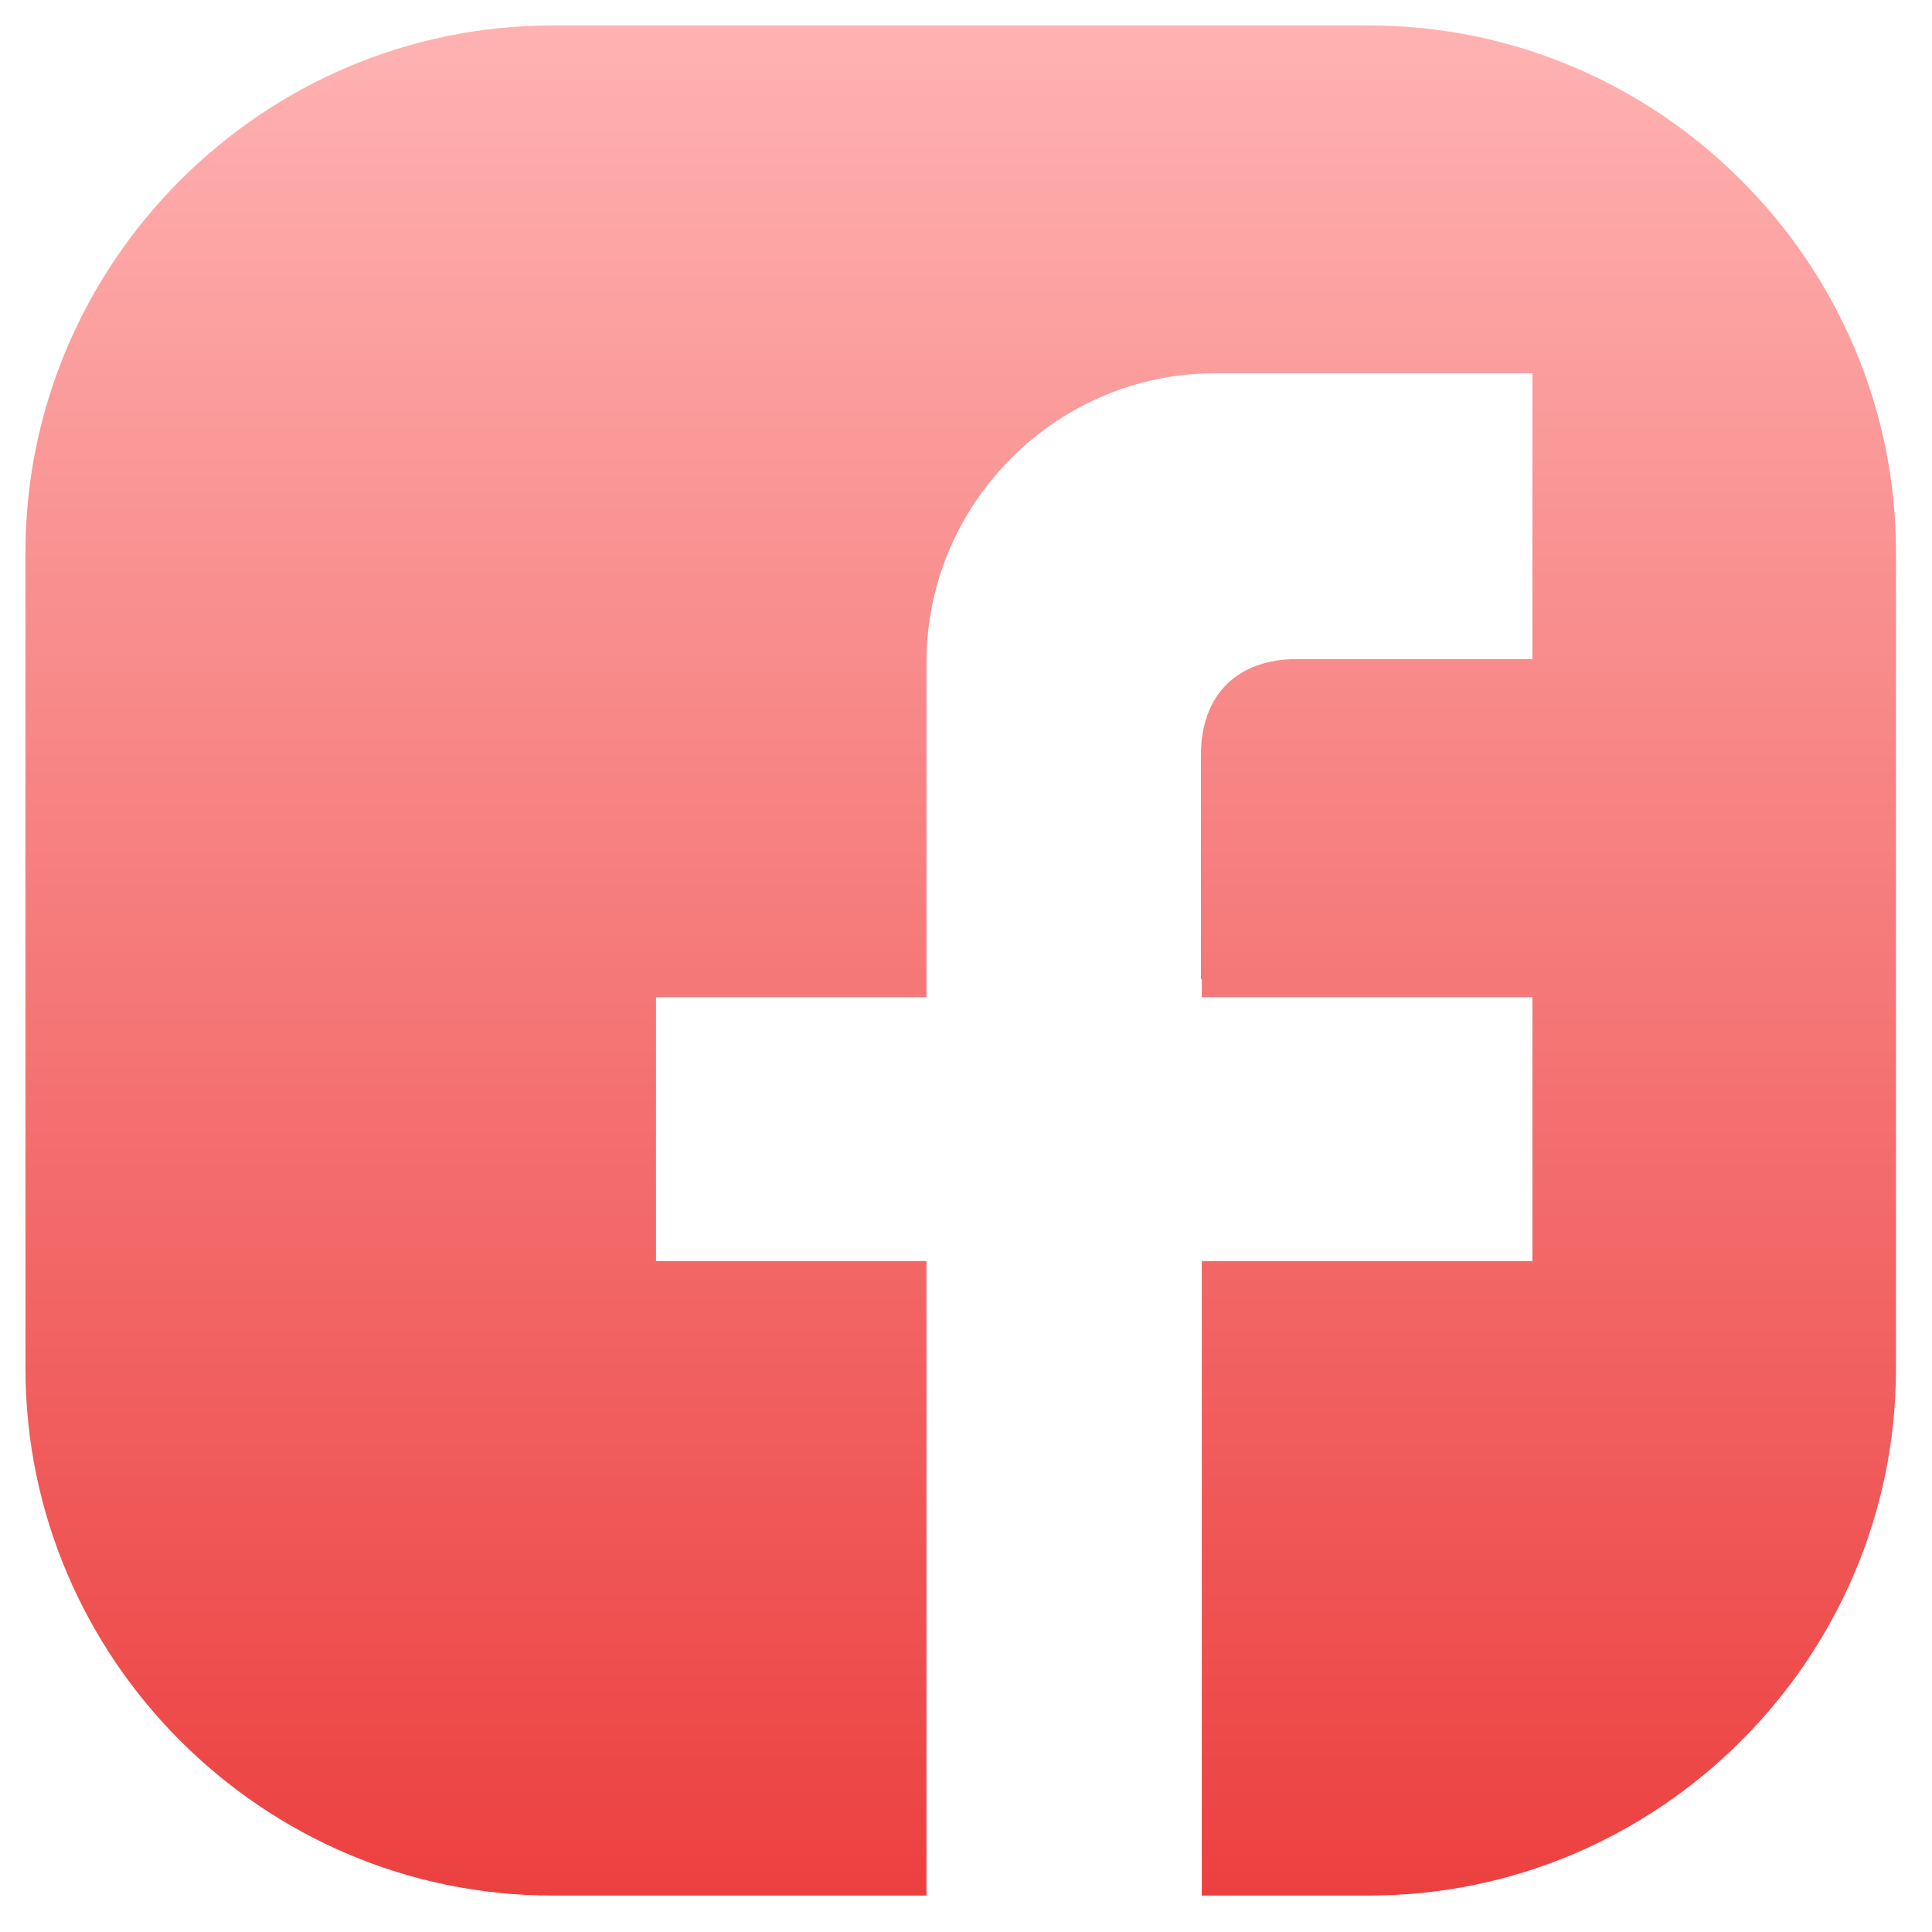
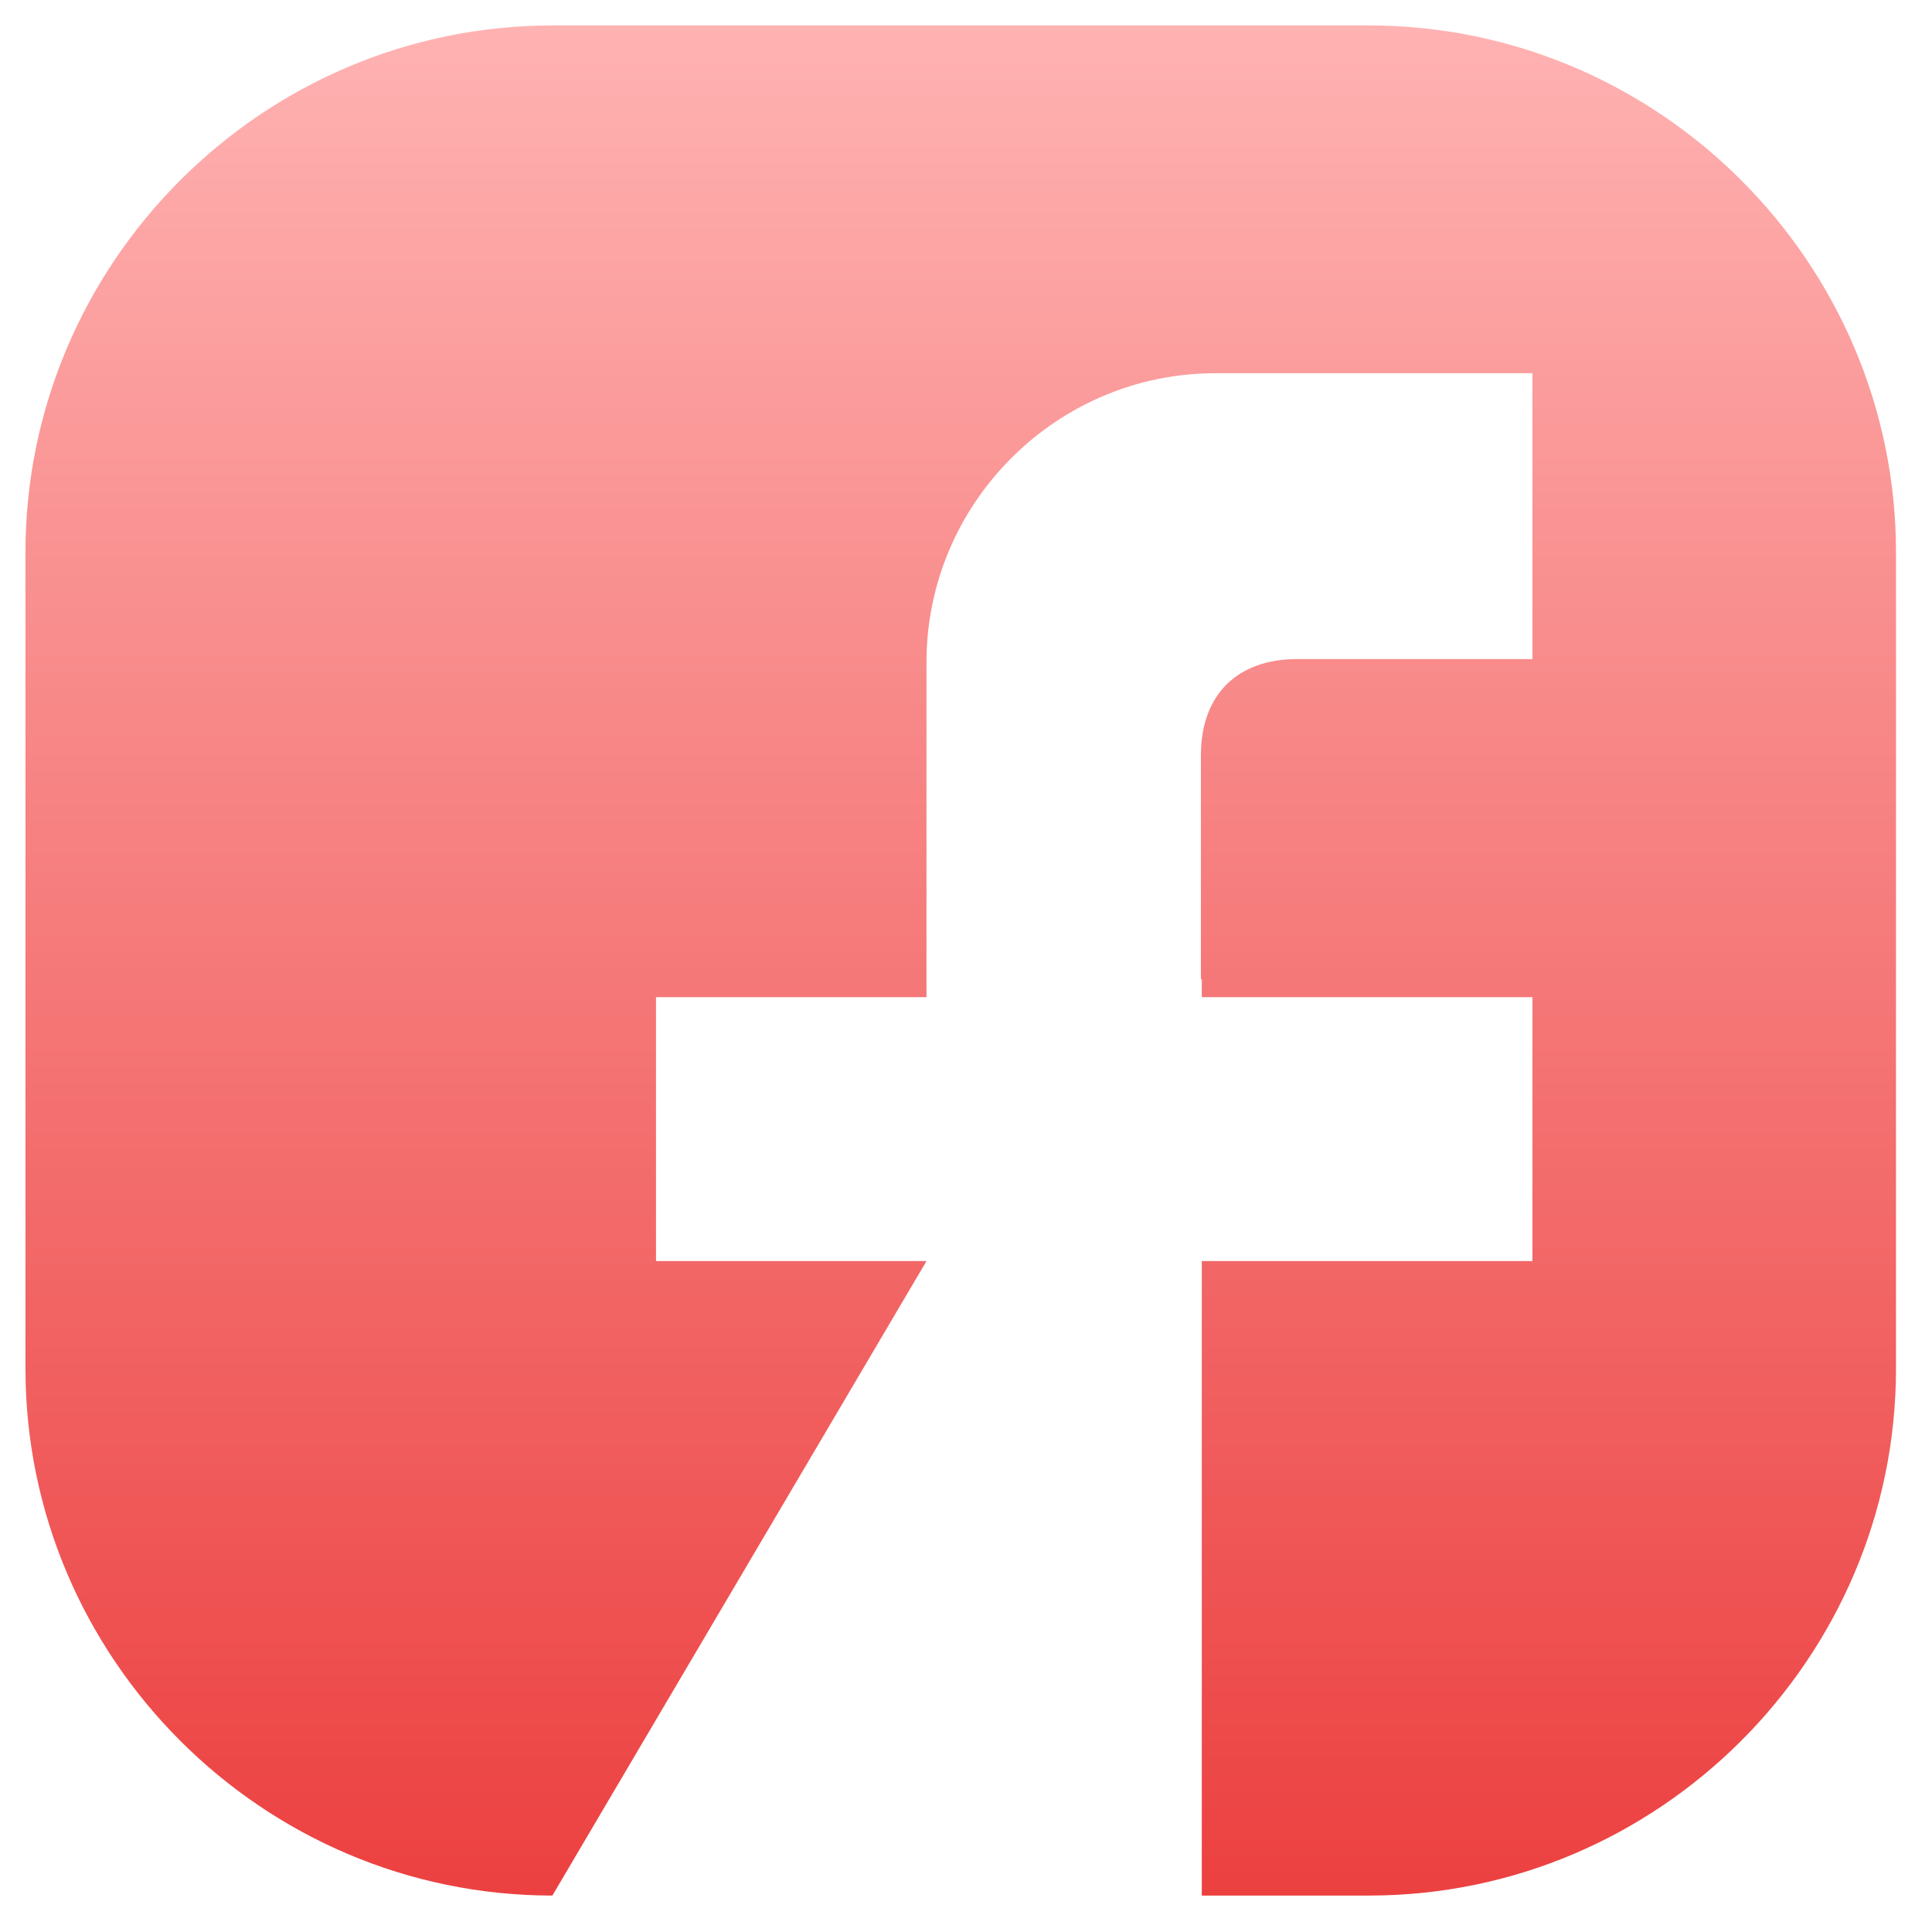
<svg xmlns="http://www.w3.org/2000/svg" width="44px" height="44px" viewBox="0 0 44 44" version="1.1">
  <title>Path</title>
  <defs>
    <linearGradient x1="50%" y1="0%" x2="50%" y2="100%" id="linearGradient-1">
      <stop stop-color="#FFB2B2" offset="0.03%" />
      <stop stop-color="#EC4040" offset="99.948%" />
    </linearGradient>
  </defs>
  <g id="🎨-Icons" stroke="none" stroke-width="1" fill="none" fill-rule="evenodd">
    <g id="Rounded" transform="translate(-2273, -2868)" fill="url(#linearGradient-1)">
      <g id="facebook" transform="translate(2244, 2839)">
-         <path d="M60.17,29.58 L41.58,29.58 C34.98,29.58 29.58,34.98 29.58,41.58 L29.58,60.17 C29.58,66.77 34.98,72.17 41.58,72.17 L50.1,72.17 L50.1,57.72 L43.94,57.72 L43.94,51.71 L50.1,51.71 L50.1,44.08 C50.1,40.46 53.06,37.5 56.68,37.5 L63.9,37.5 L63.9,44.01 L58.54,44.01 C57.17,44.01 56.35,44.83 56.35,46.2 L56.35,51.3 L56.37,51.3 L56.37,51.71 L63.9,51.71 L63.9,57.72 L56.37,57.72 L56.37,72.17 L60.18,72.17 C66.78,72.17 72.18,66.77 72.18,60.17 L72.18,41.58 C72.18,34.98 66.78,29.58 60.18,29.58 L60.17,29.58 Z" id="Path" />
+         <path d="M60.17,29.58 L41.58,29.58 C34.98,29.58 29.58,34.98 29.58,41.58 L29.58,60.17 C29.58,66.77 34.98,72.17 41.58,72.17 L50.1,57.72 L43.94,57.72 L43.94,51.71 L50.1,51.71 L50.1,44.08 C50.1,40.46 53.06,37.5 56.68,37.5 L63.9,37.5 L63.9,44.01 L58.54,44.01 C57.17,44.01 56.35,44.83 56.35,46.2 L56.35,51.3 L56.37,51.3 L56.37,51.71 L63.9,51.71 L63.9,57.72 L56.37,57.72 L56.37,72.17 L60.18,72.17 C66.78,72.17 72.18,66.77 72.18,60.17 L72.18,41.58 C72.18,34.98 66.78,29.58 60.18,29.58 L60.17,29.58 Z" id="Path" />
      </g>
    </g>
  </g>
</svg>